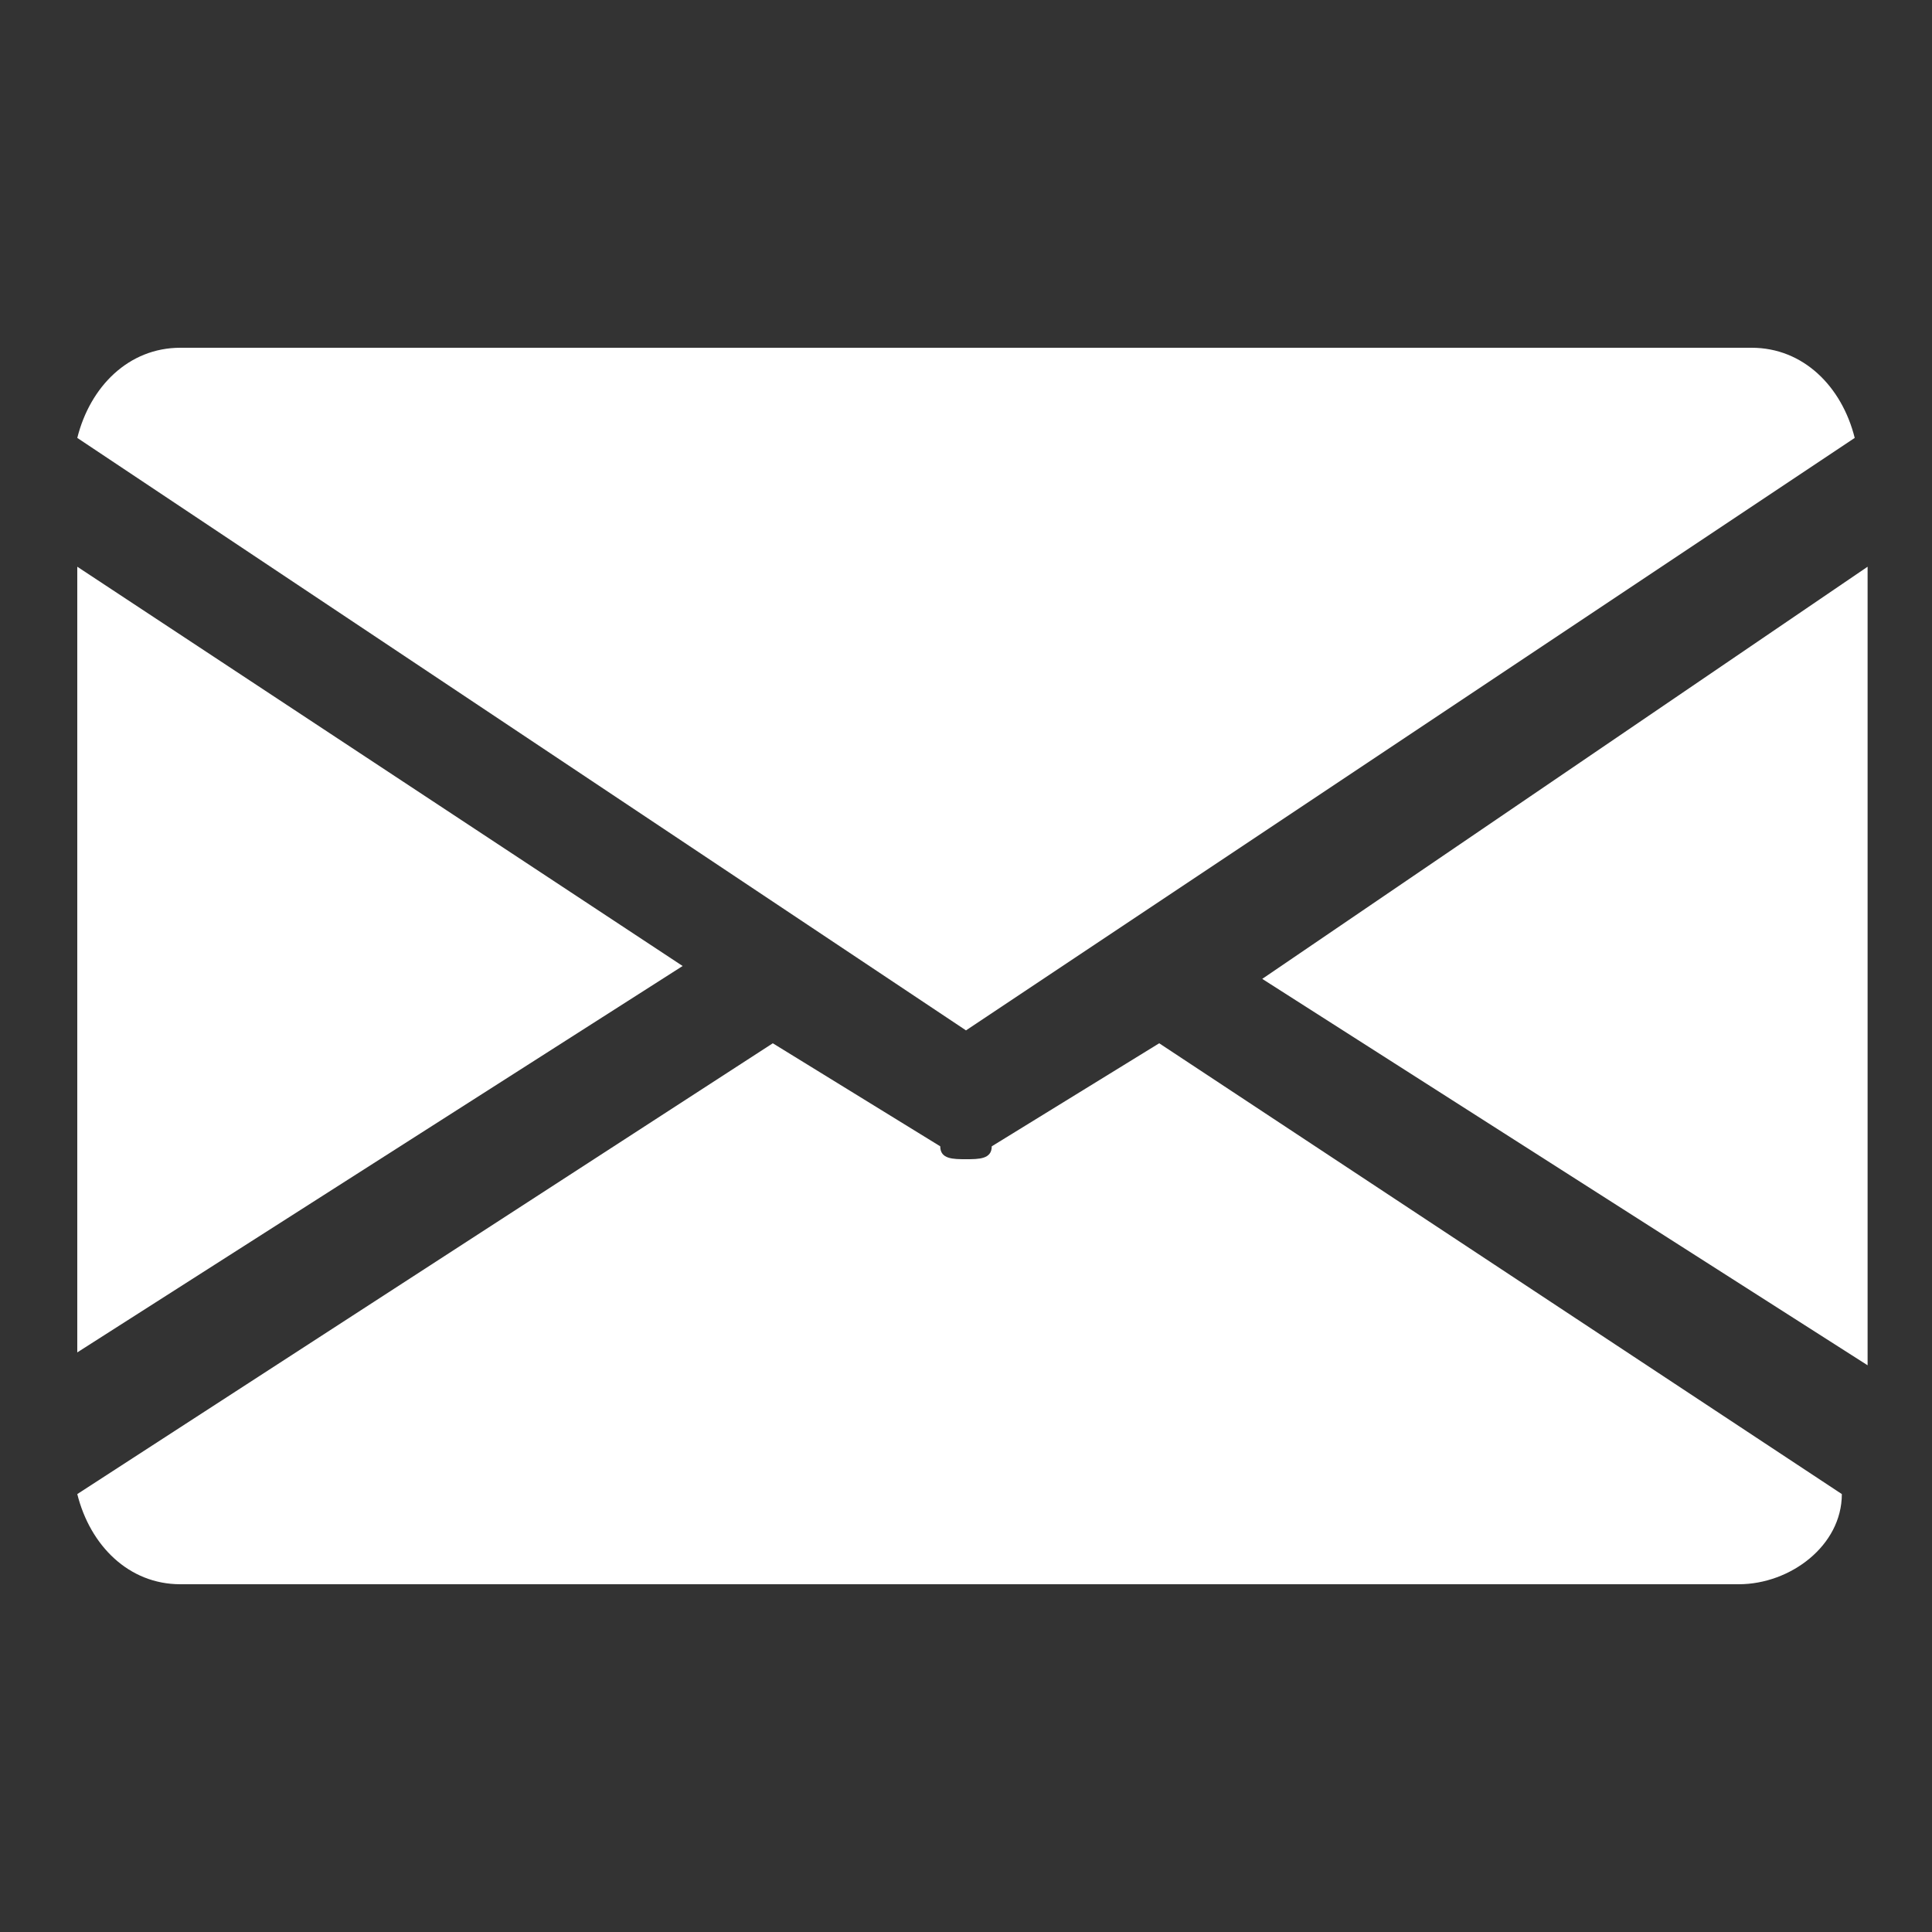
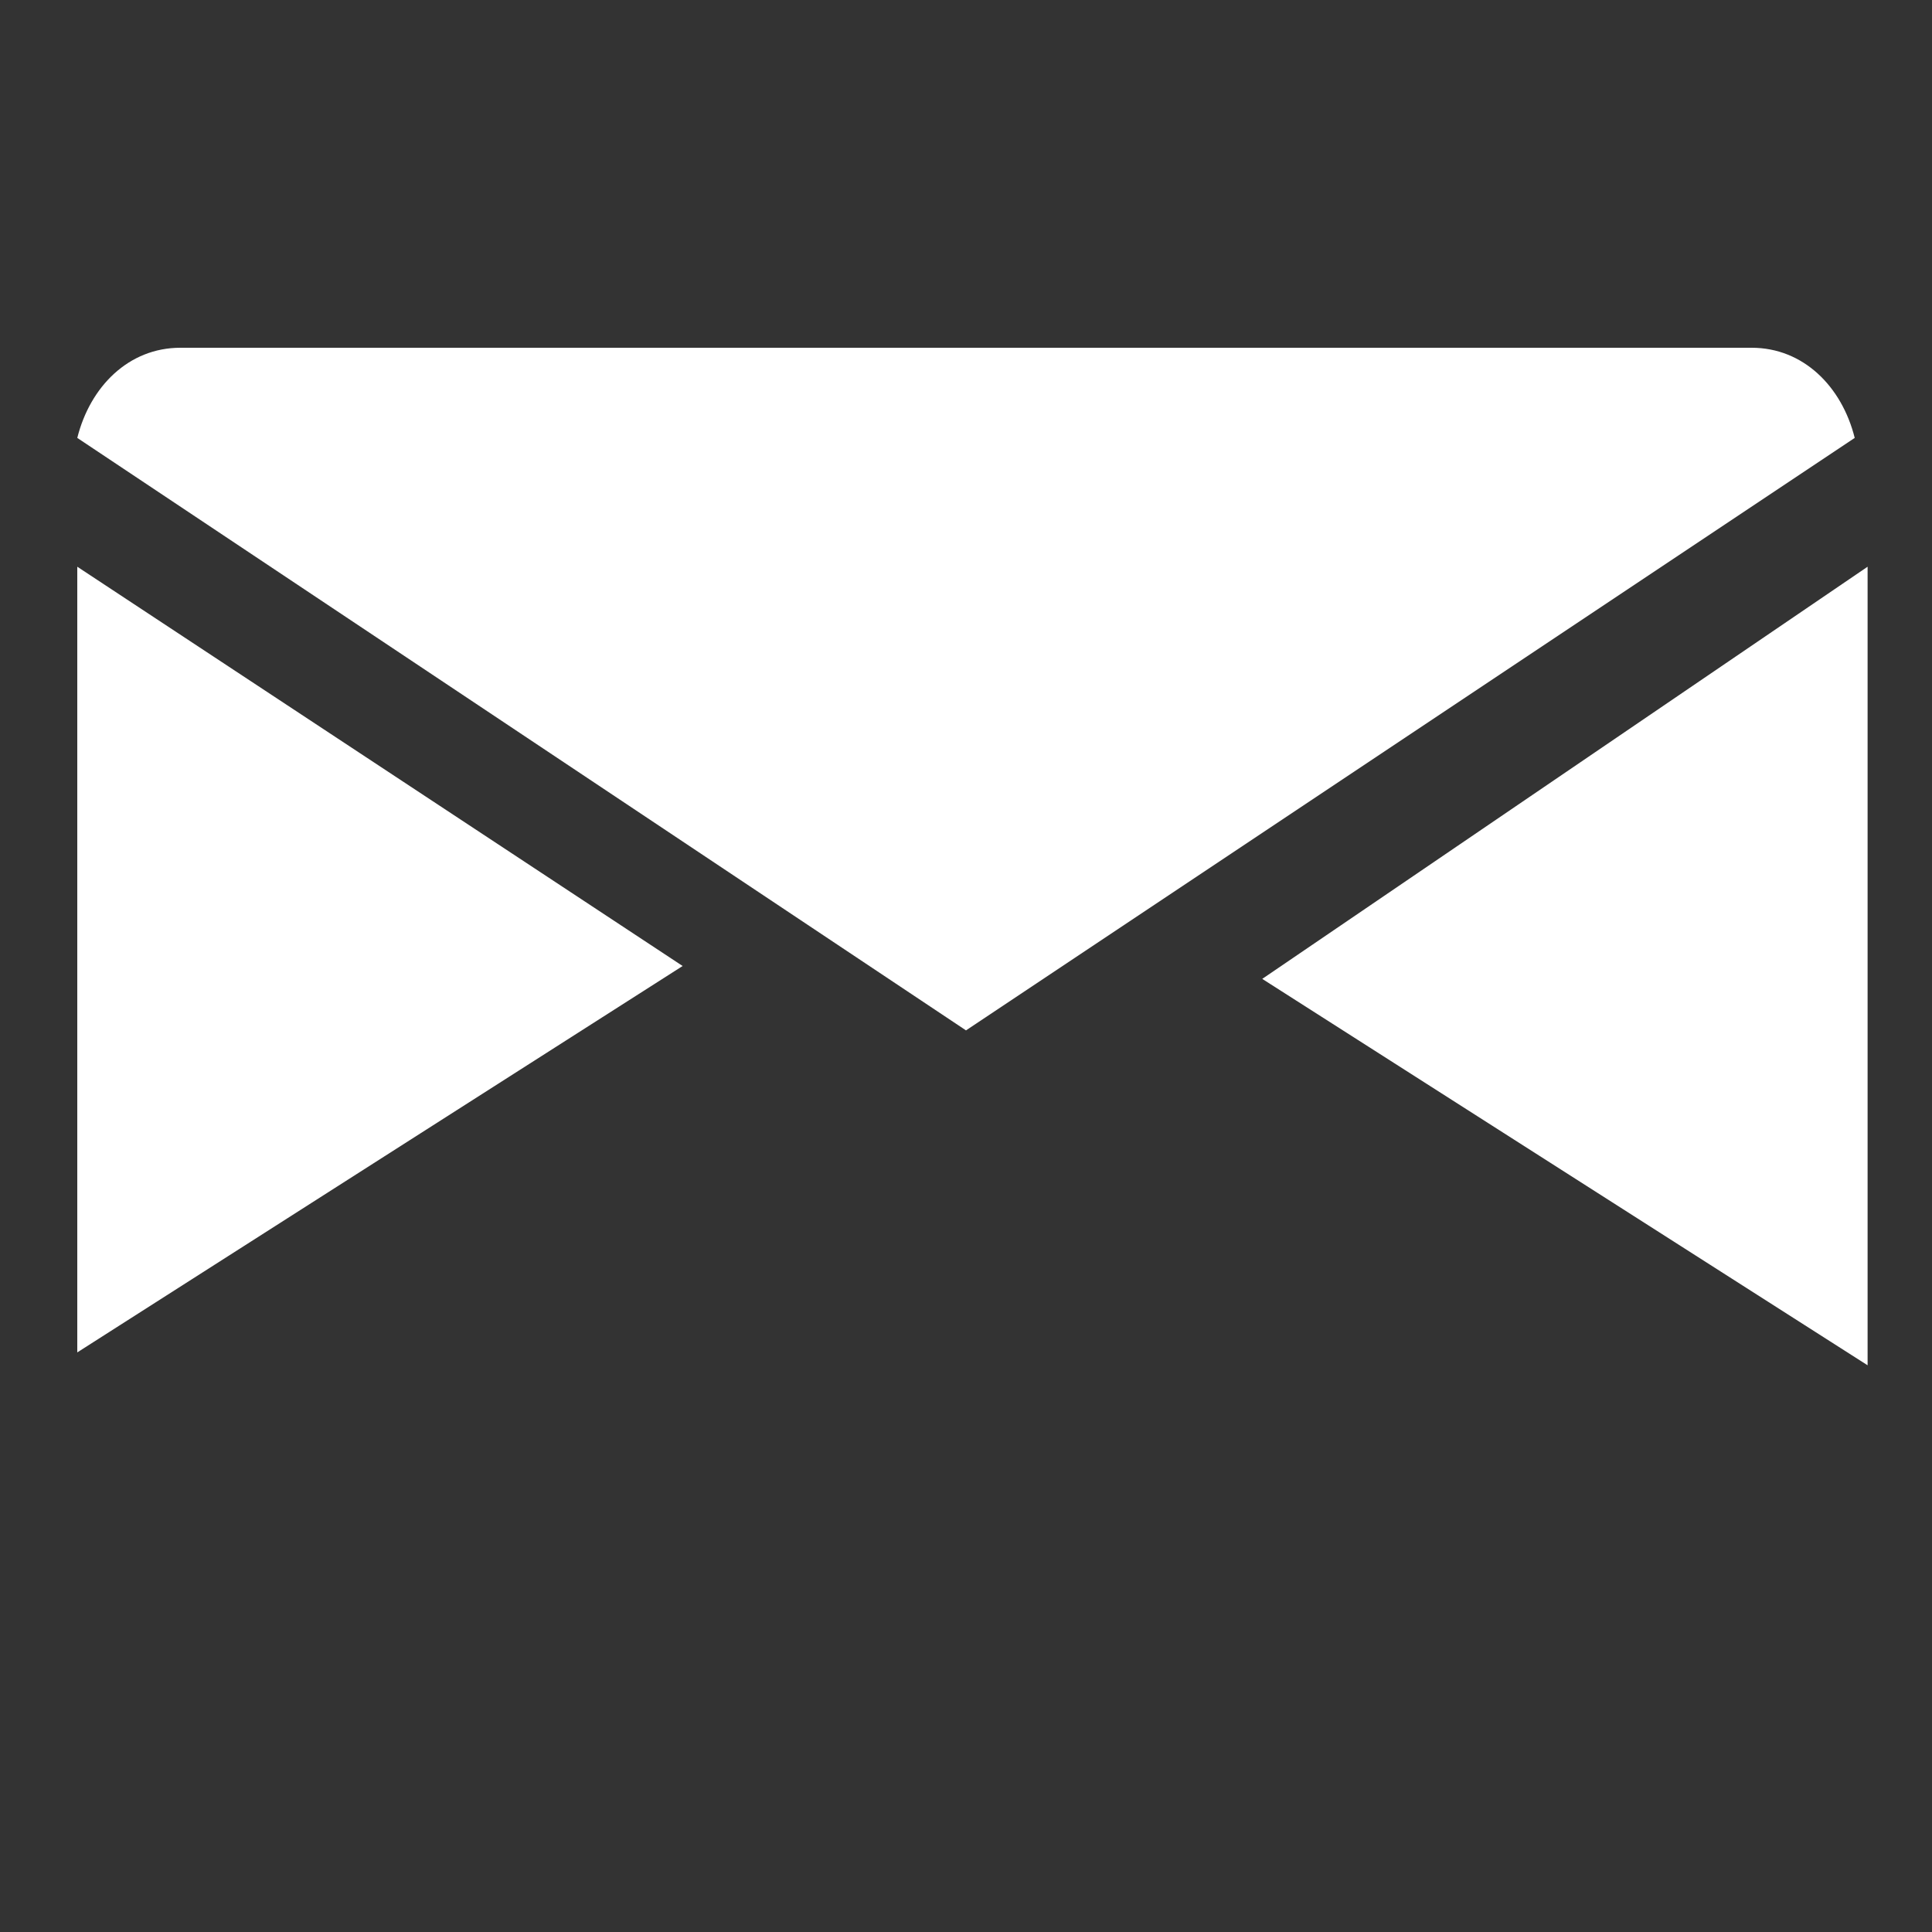
<svg xmlns="http://www.w3.org/2000/svg" version="1.1" id="Слой_1" x="0px" y="0px" viewBox="0 0 15 15" style="enable-background:new 0 0 15 15;" xml:space="preserve">
  <rect x="0" y="0" width="15" height="15" fill="#333333" stroke="none" />
  <style type="text/css">
	.st0{fill:#FFFFFF;}
</style>
  <path class="st0" d="M9.8,7.6l4.7,3V4.4L9.8,7.6z" />
  <path class="st0" d="M0.6,4.4v6.1l4.7-3L0.6,4.4z" />
  <path class="st0" d="M13.6,2.7H1.4C1,2.7,0.7,3,0.6,3.4L7.5,8l6.9-4.6C14.3,3,14,2.7,13.6,2.7z" />
-   <path class="st0" d="M9,8.1L7.7,8.9C7.7,9,7.6,9,7.5,9C7.4,9,7.3,9,7.3,8.9L6,8.1l-5.4,3.5C0.7,12,1,12.3,1.4,12.3h12.1  c0.4,0,0.8-0.3,0.8-0.7L9,8.1z" />
</svg>